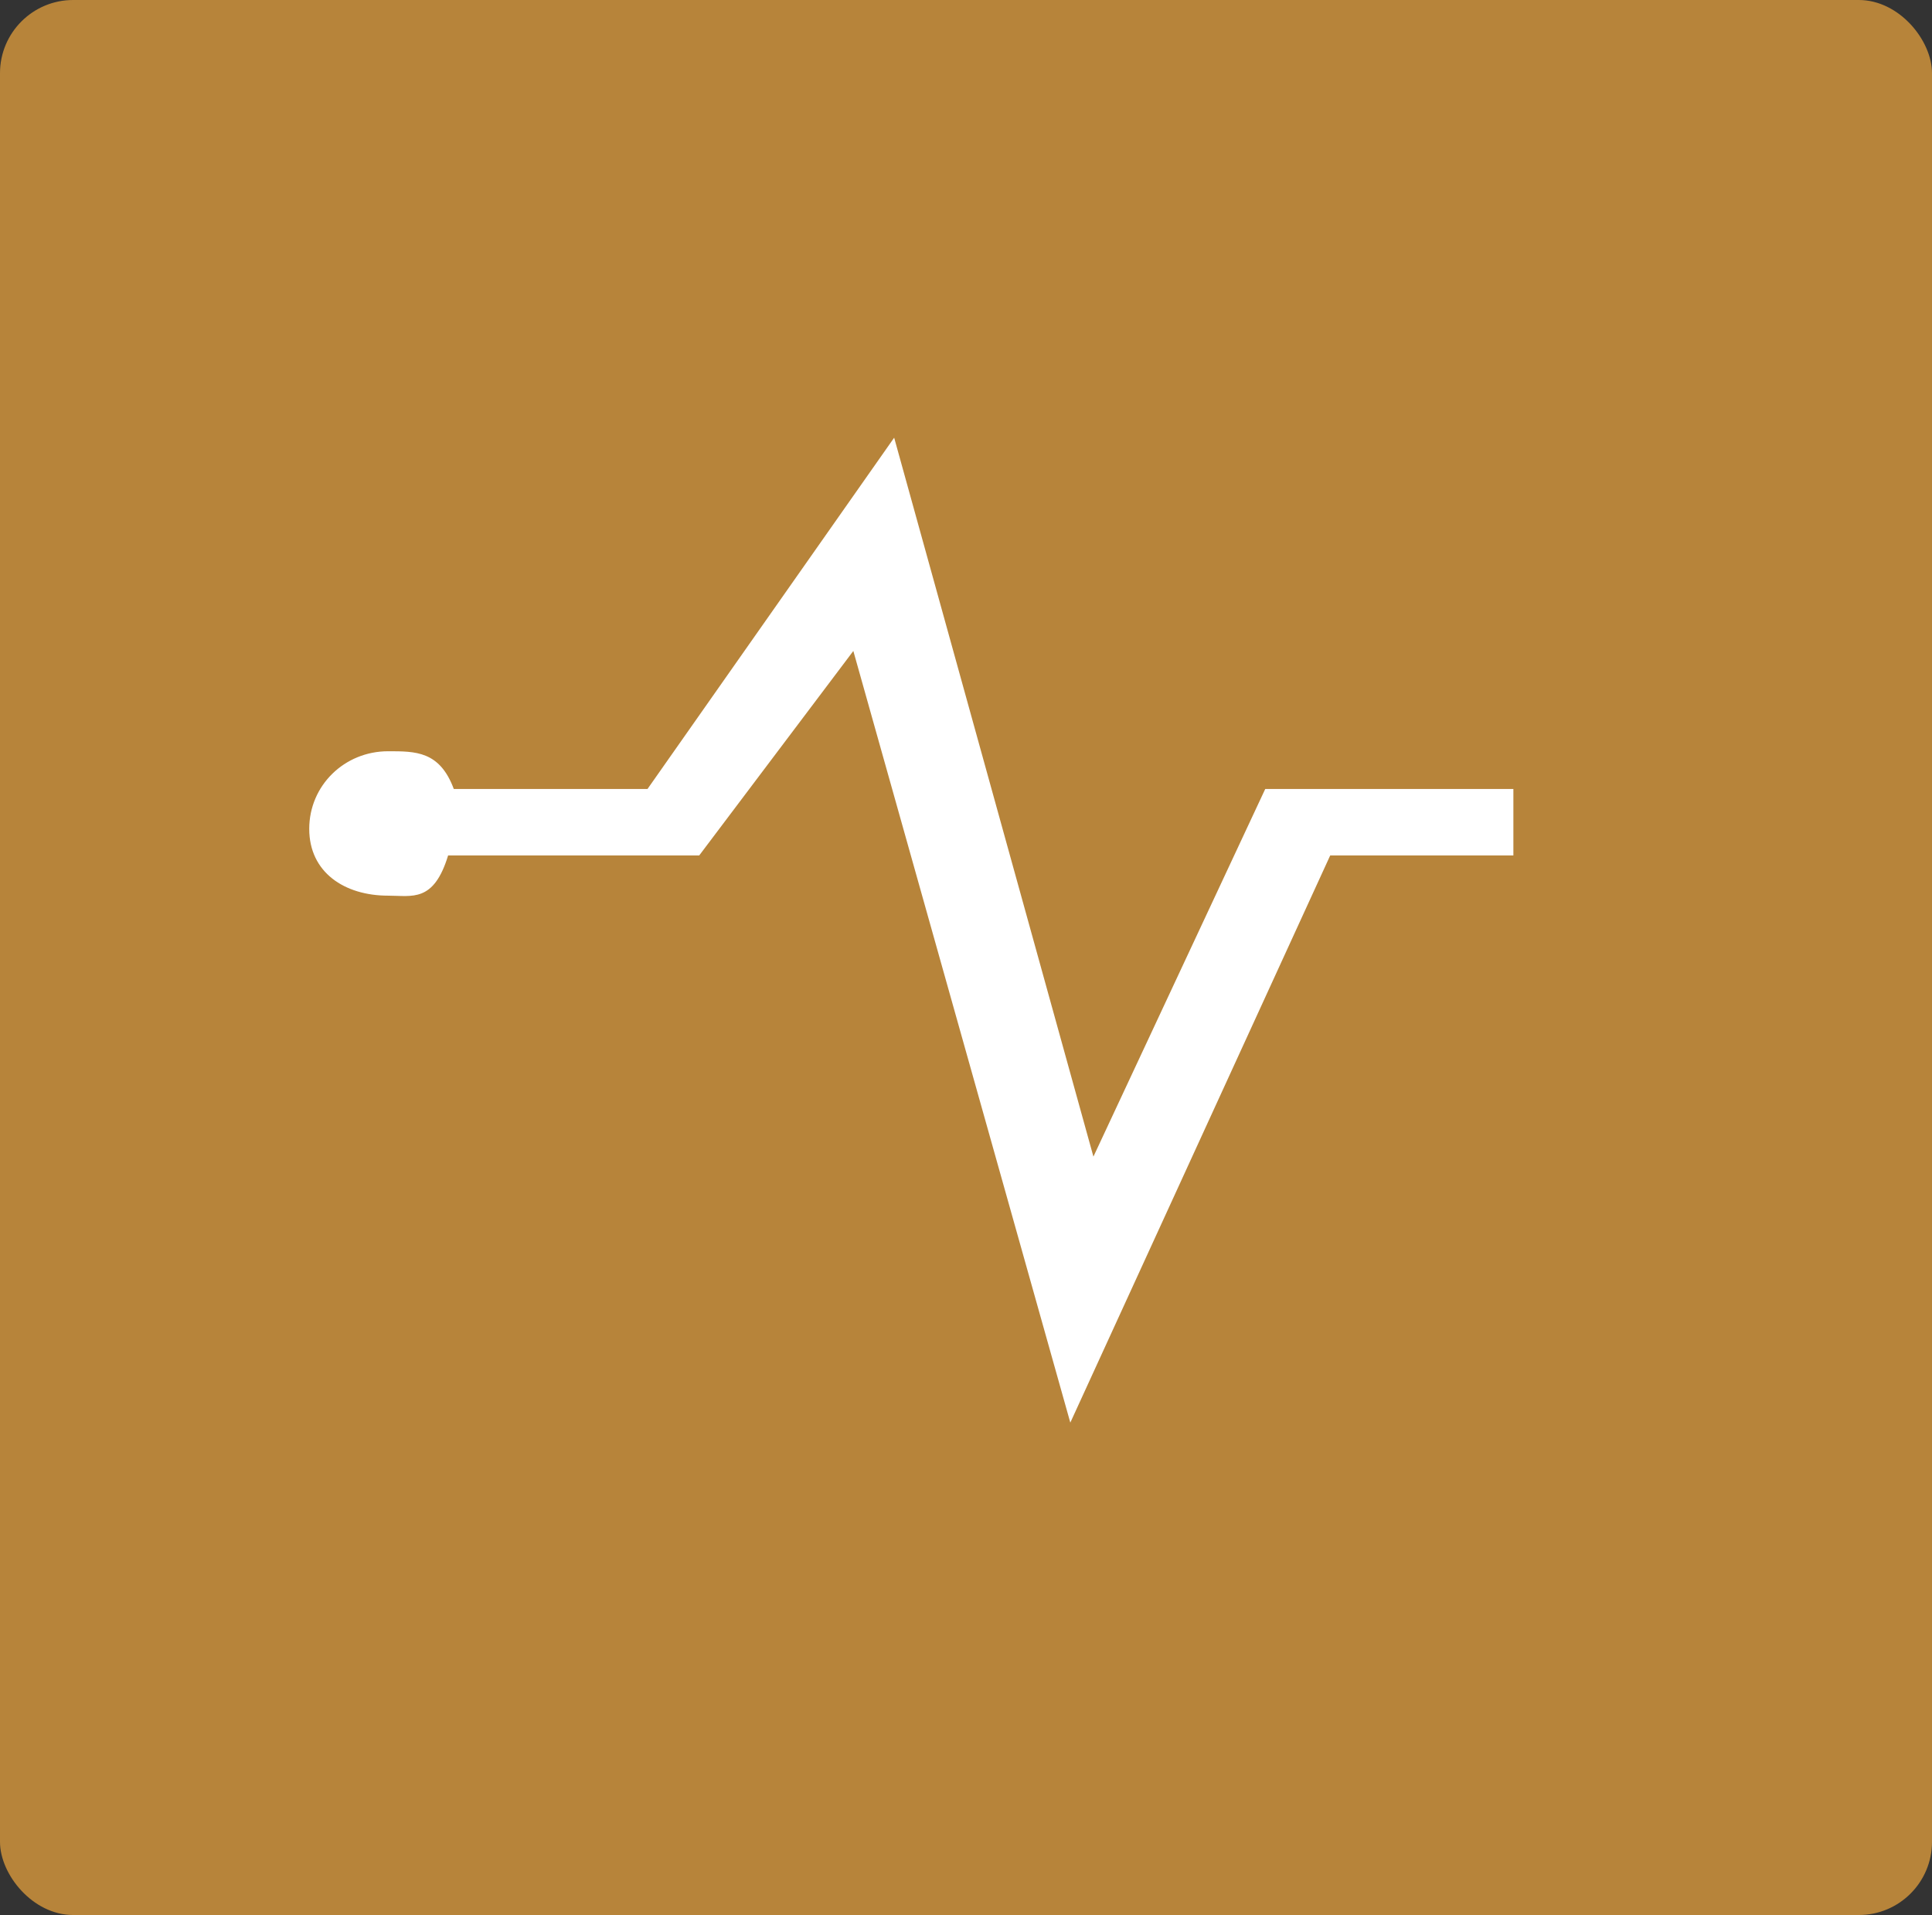
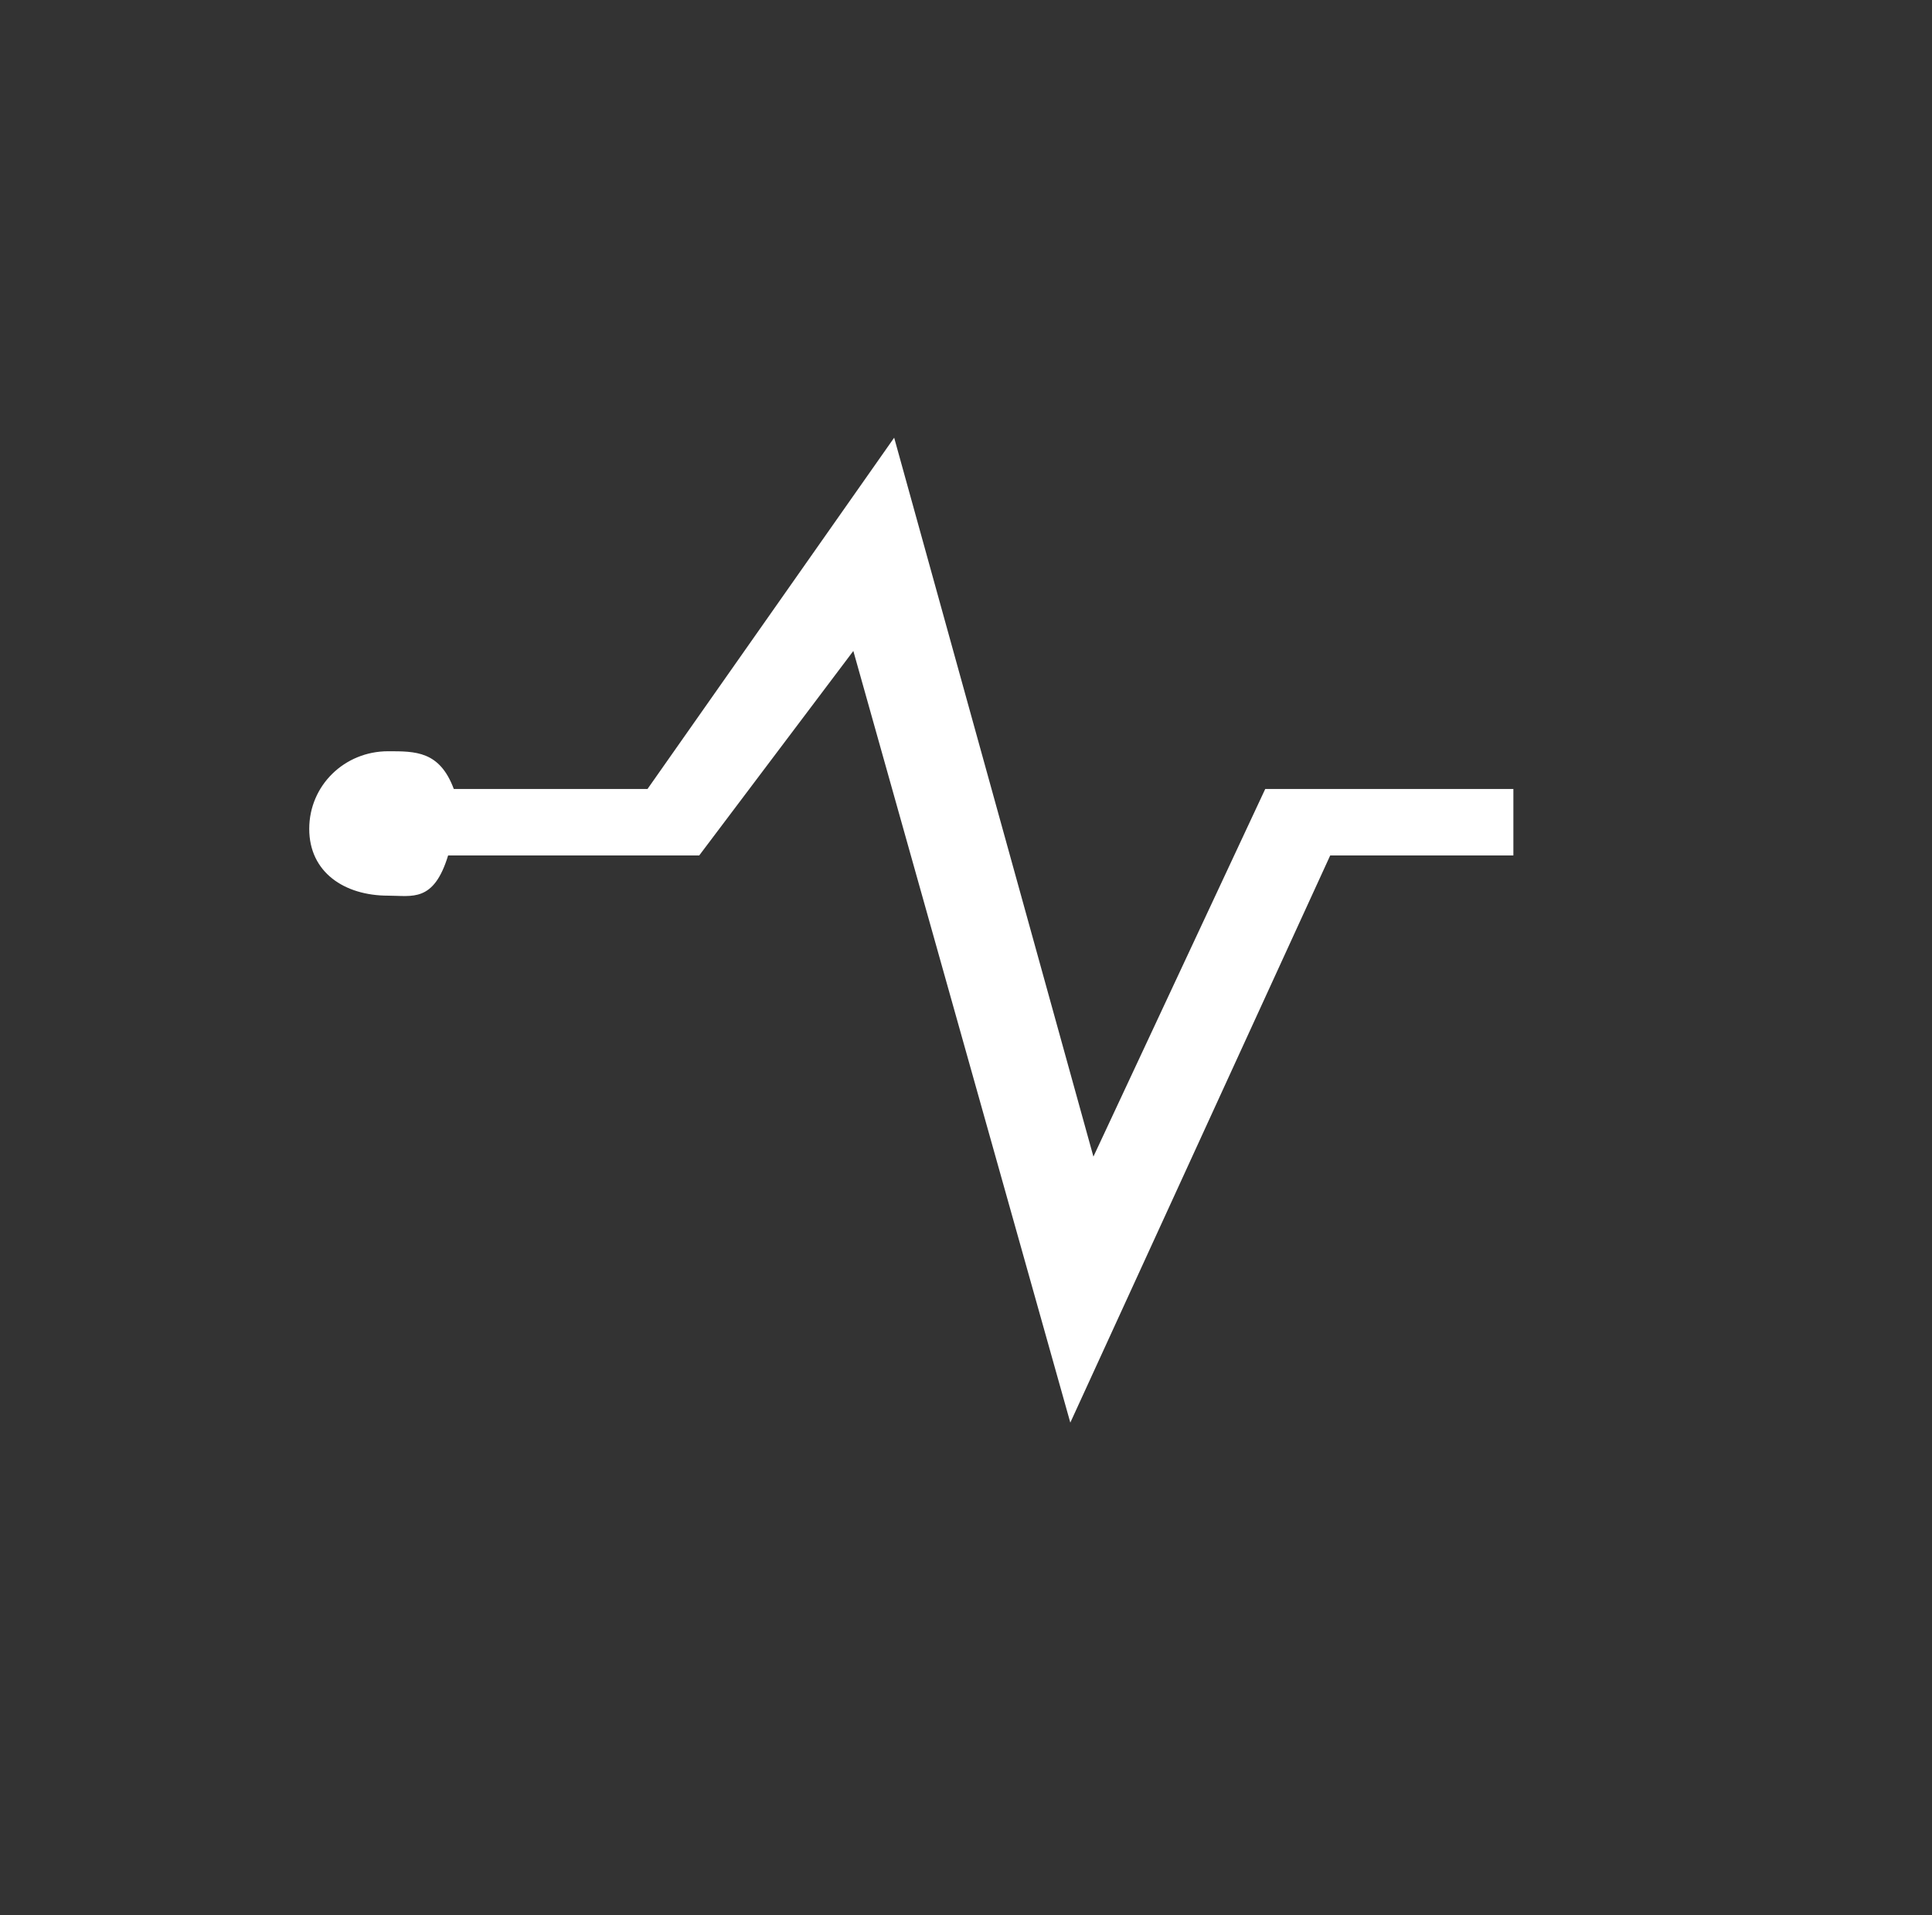
<svg xmlns="http://www.w3.org/2000/svg" id="Layer_2" data-name="Layer 2" viewBox="0 0 129.64 128.5">
  <rect x="0" y="0" width="129.64" height="128.5" fill="#333333" stroke="none" />
  <defs>
    <style>
      .cls-1 {
        fill: #fff;
      }

      .cls-2 {
        fill: #b7843a;
      }
    </style>
  </defs>
  <g id="Layer_1-2" data-name="Layer 1">
    <g id="Layer_1-2" data-name="Layer 1-2">
-       <rect class="cls-2" width="129.64" height="128.5" rx="4.91" ry="4.91" />
-     </g>
+       </g>
    <path class="cls-1" d="m101.54,52.94h-16.64l-11.53,24.67-13.37-48.24-16.55,23.57h-13c-.95-2.55-2.57-2.53-4.41-2.53-2.92,0-5.29,2.29-5.29,5.21s2.37,4.48,5.29,4.48c1.62,0,3.06.48,4.03-2.7h16.85l10.34-13.72,14.56,51.78,17.44-38.06h12.29v-4.46Z" />
  </g>
</svg>